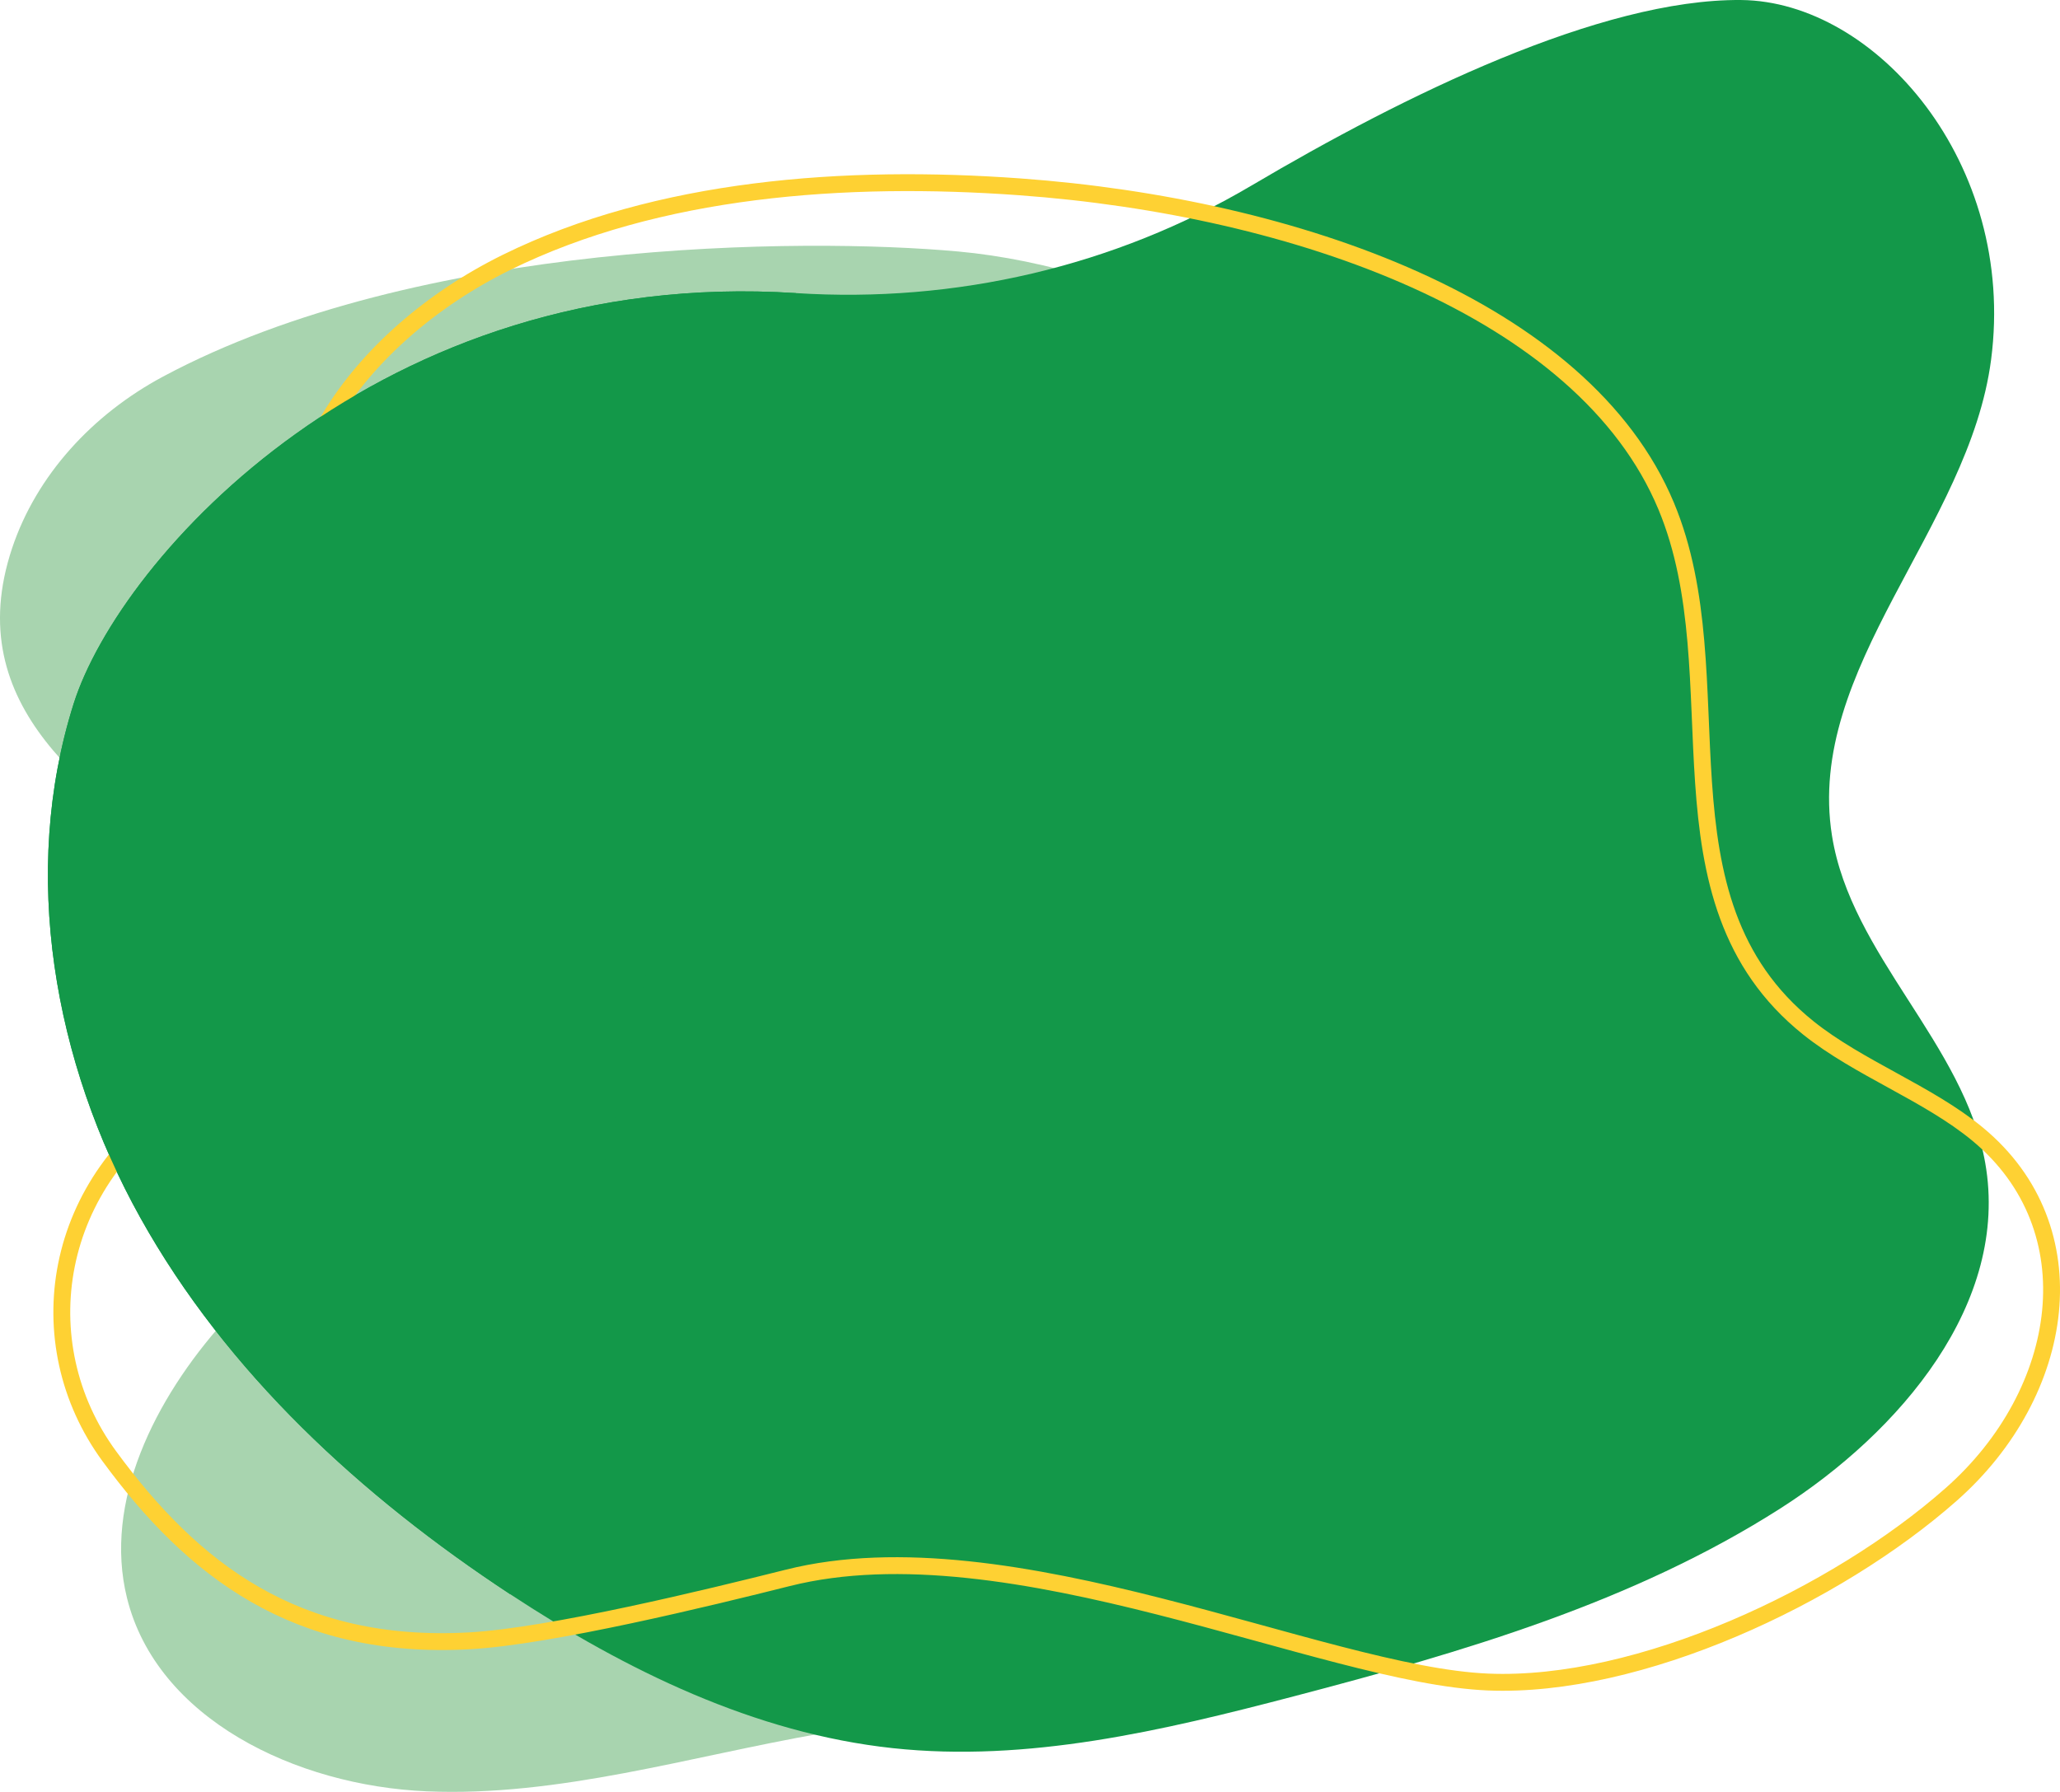
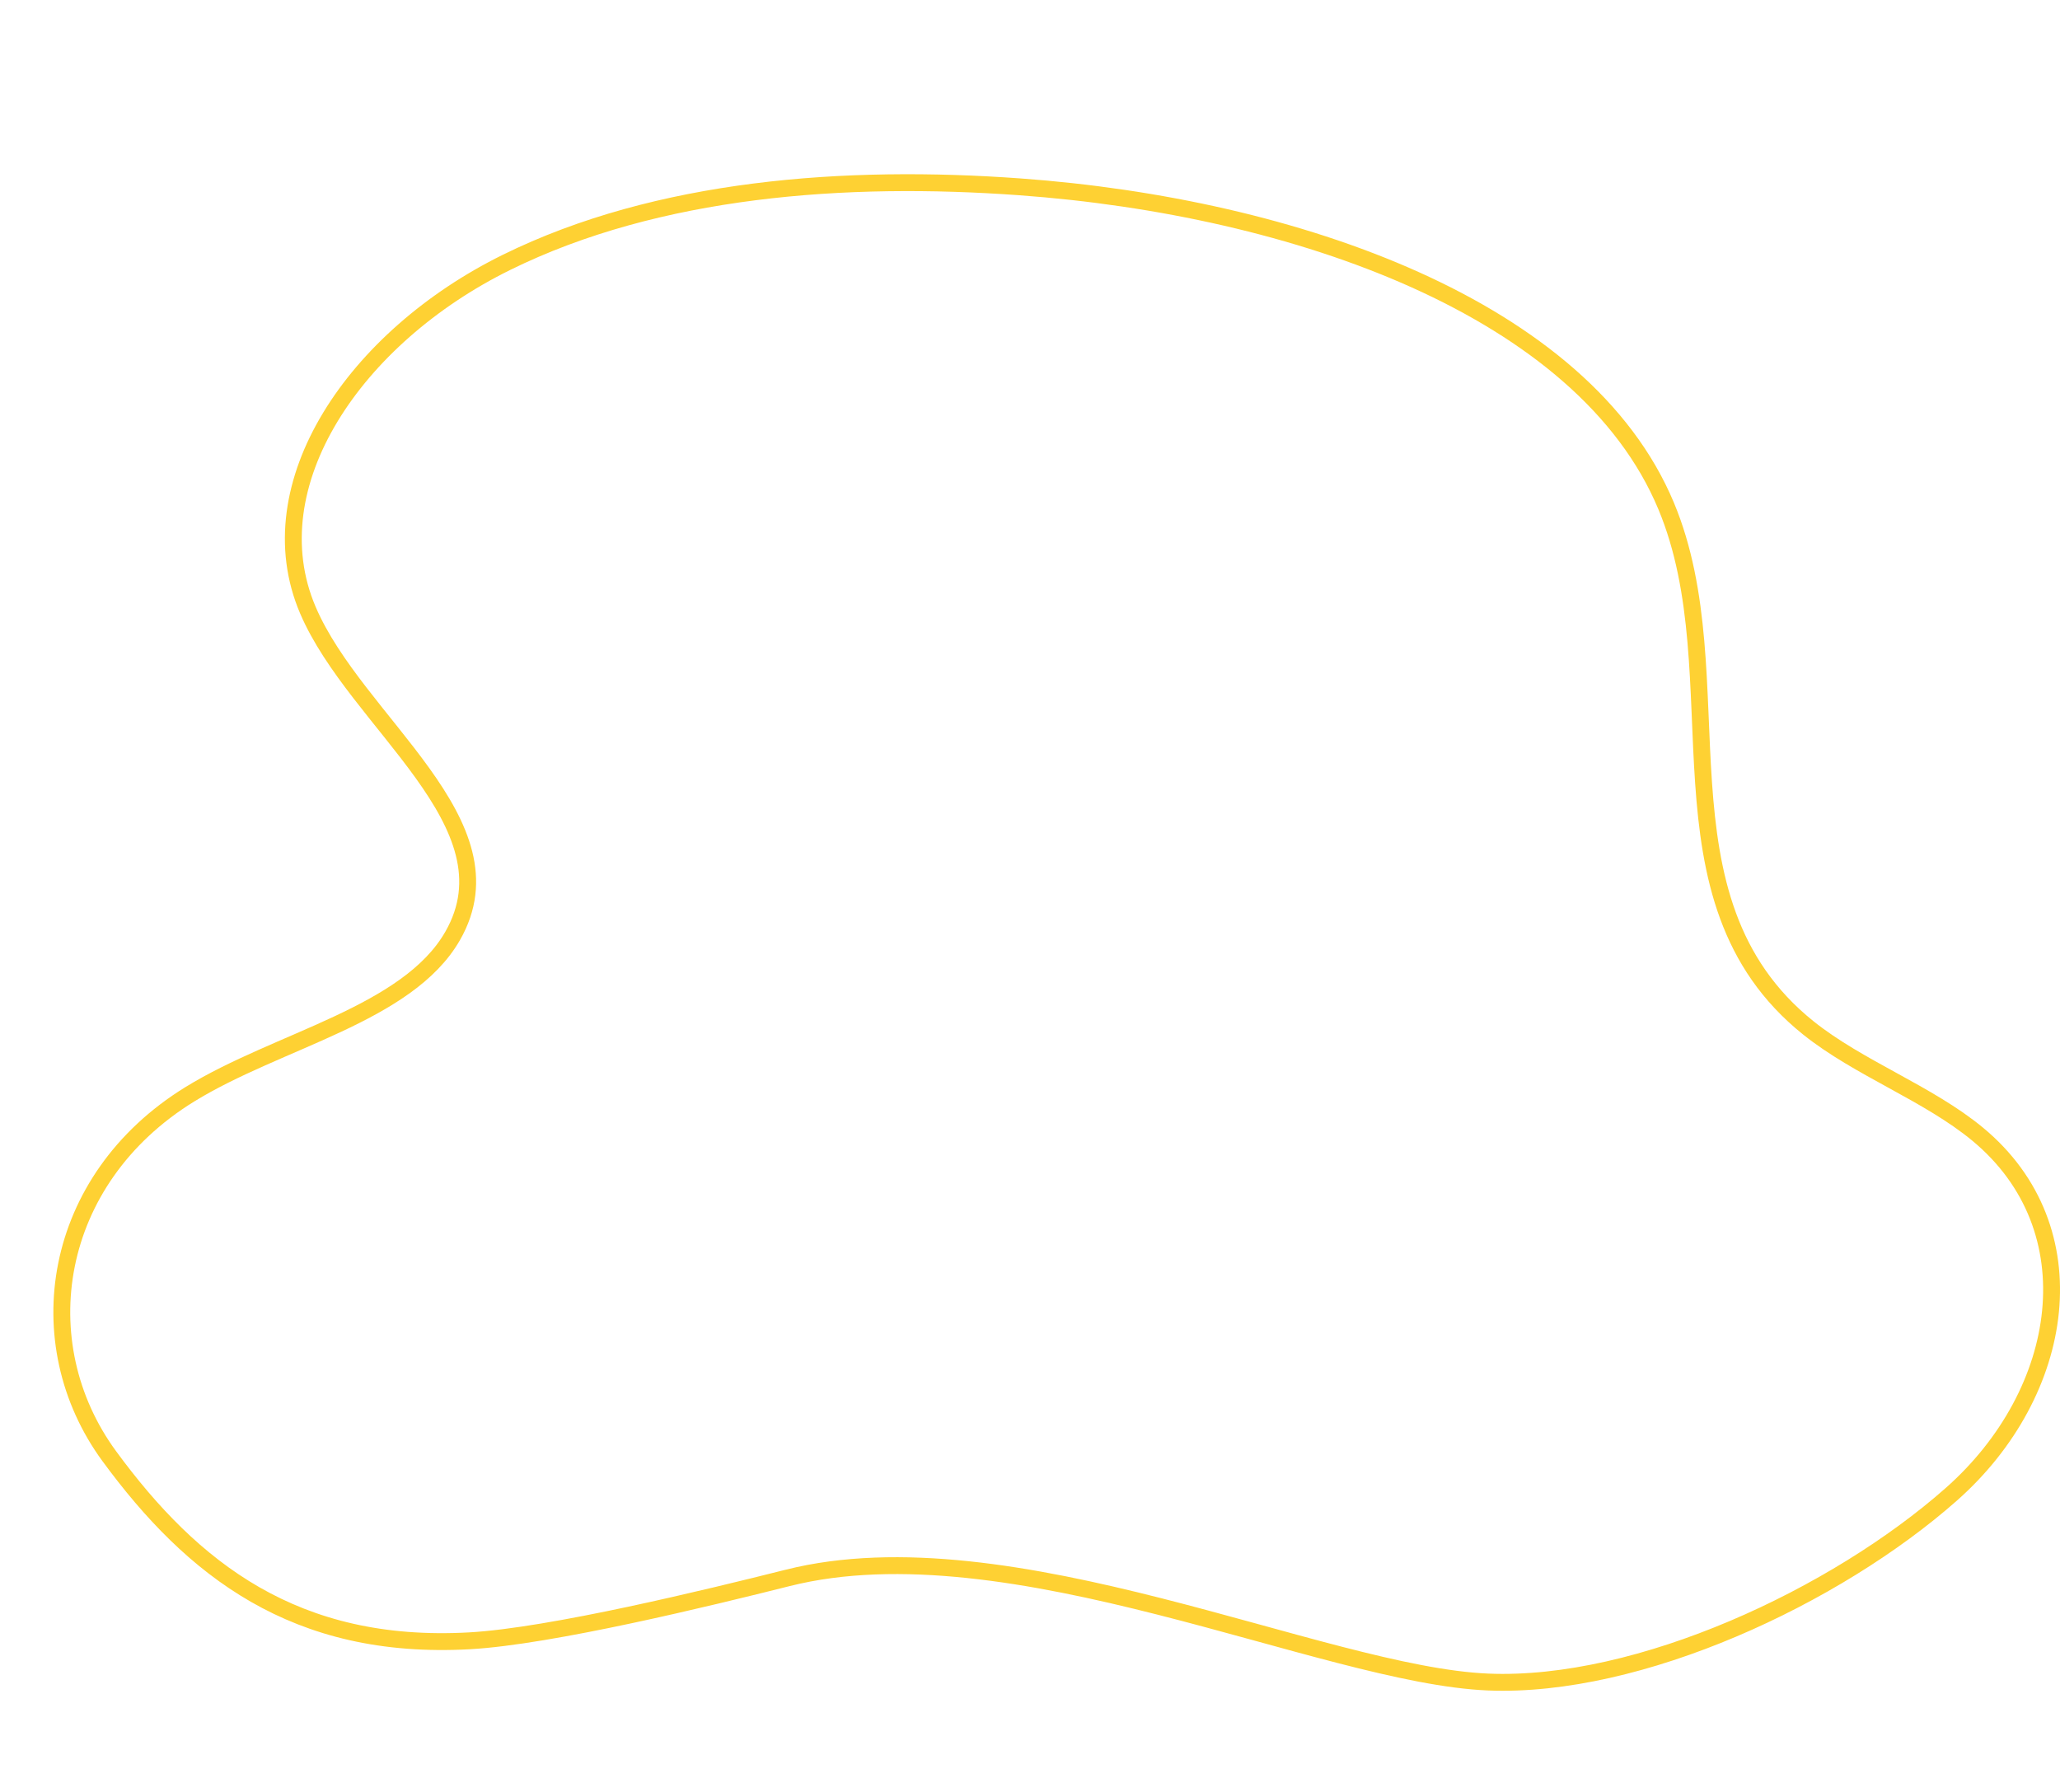
<svg xmlns="http://www.w3.org/2000/svg" xml:space="preserve" width="130.587mm" height="113.603mm" style="shape-rendering:geometricPrecision; text-rendering:geometricPrecision; image-rendering:optimizeQuality; fill-rule:evenodd; clip-rule:evenodd" viewBox="0 0 5296.45 4607.6">
  <defs>
    <style type="text/css">  .str0 {stroke:#FED133;stroke-width:43.37;stroke-miterlimit:10} .fil2 {fill:none;fill-rule:nonzero} .fil0 {fill:#A8D4AF;fill-rule:nonzero} .fil1 {fill:#139849;fill-rule:nonzero}  </style>
  </defs>
  <g id="Слой_x0020_1">
-     <path class="fil0" d="M2463.32 646.66c-397.28,-36.4 -1386.89,-30.34 -2044.36,321.8 -181.88,97.42 -325.49,254.3 -387.93,441.43 -136.03,408.25 202.29,634.55 487.55,834.73 226.27,158.81 460.77,383.98 410.2,654.28 -36.88,197.24 -214.23,343.7 -353.06,499.04 -178.75,200.05 -310.14,464.41 -249.25,710.9 76.47,309.7 432.44,482.9 771.44,497.38 338.98,14.42 675.13,-89.67 1012.27,-148.65 482.05,-84.44 975.65,-77.4 1453.25,-186.78 477.58,-109.31 964.21,-369.98 1155.9,-800.75 150.84,-339.16 89.66,-729.97 -88.2,-1042.42 -177.97,-312.42 -460.73,-557.08 -759.08,-770.86 -238.53,-170.97 -499.31,-335.83 -633.48,-589.94 -89.16,-168.8 45.6,-77.2 -110.33,-193.95 -171.48,-128.41 -443.2,-205.93 -664.91,-226.24z" />
-     <path class="fil1" d="M3218.2 476.83c-353.27,208.8 -762.12,303.14 -1171.65,276.82 -1070.58,-68.84 -1738.51,680.98 -1857.21,1055.84 -137.66,435.5 -50.89,922.41 171.33,1321.47 222.24,399.07 569.26,717.12 950.79,968.14 298.26,196.07 629,357.85 983.82,396.05 346.68,37.33 694.07,-44.93 1031.44,-133.31 433.9,-113.65 872.05,-241.37 1250.21,-482.75 308.39,-196.69 590.88,-528.74 527.24,-888.98 -54.34,-307.05 -344.83,-533.09 -393.93,-841.03 -68.69,-431.25 352.72,-791.29 409.08,-1224.4 65.86,-505.08 -296.77,-921.7 -643.1,-924.65 -361.05,-3.06 -866.51,245.42 -1258.03,476.81z" />
+     <path class="fil0" d="M2463.32 646.66z" />
    <path class="fil2 str0" d="M2025.35 4057.34c572.05,-143.68 1375.55,250.07 1800.54,267.79 389,16.18 894.26,-220.43 1190.96,-482.57 296.83,-262.17 361.01,-683.4 68.07,-926.04 -127.53,-105.54 -305.85,-169.42 -435.55,-273.41 -415.14,-332.92 -181.28,-900.86 -365.59,-1342.14 -212.43,-508.64 -954.67,-769.06 -1660.88,-820.48 -449.12,-32.73 -931.86,2.45 -1320.83,194.26 -388.87,191.8 -648.3,571.23 -510.56,893.93 124.12,290.77 538.25,548.51 372.23,837.99 -116,202.47 -448.6,267.29 -675.89,407.3 -356.02,219.41 -419.93,639.64 -206.85,930.43 213.19,290.77 478.31,499.7 926.18,474.75 209.02,-11.65 616.95,-111.25 818.17,-161.8z" />
-     <path class="fil1" d="M2046.55 753.65c-1070.58,-68.84 -1738.51,680.98 -1857.21,1055.84 -137.66,435.5 -50.89,922.41 171.33,1321.47 222.24,399.07 569.26,717.12 950.79,968.14l735.08 -3345.45z" />
  </g>
</svg>